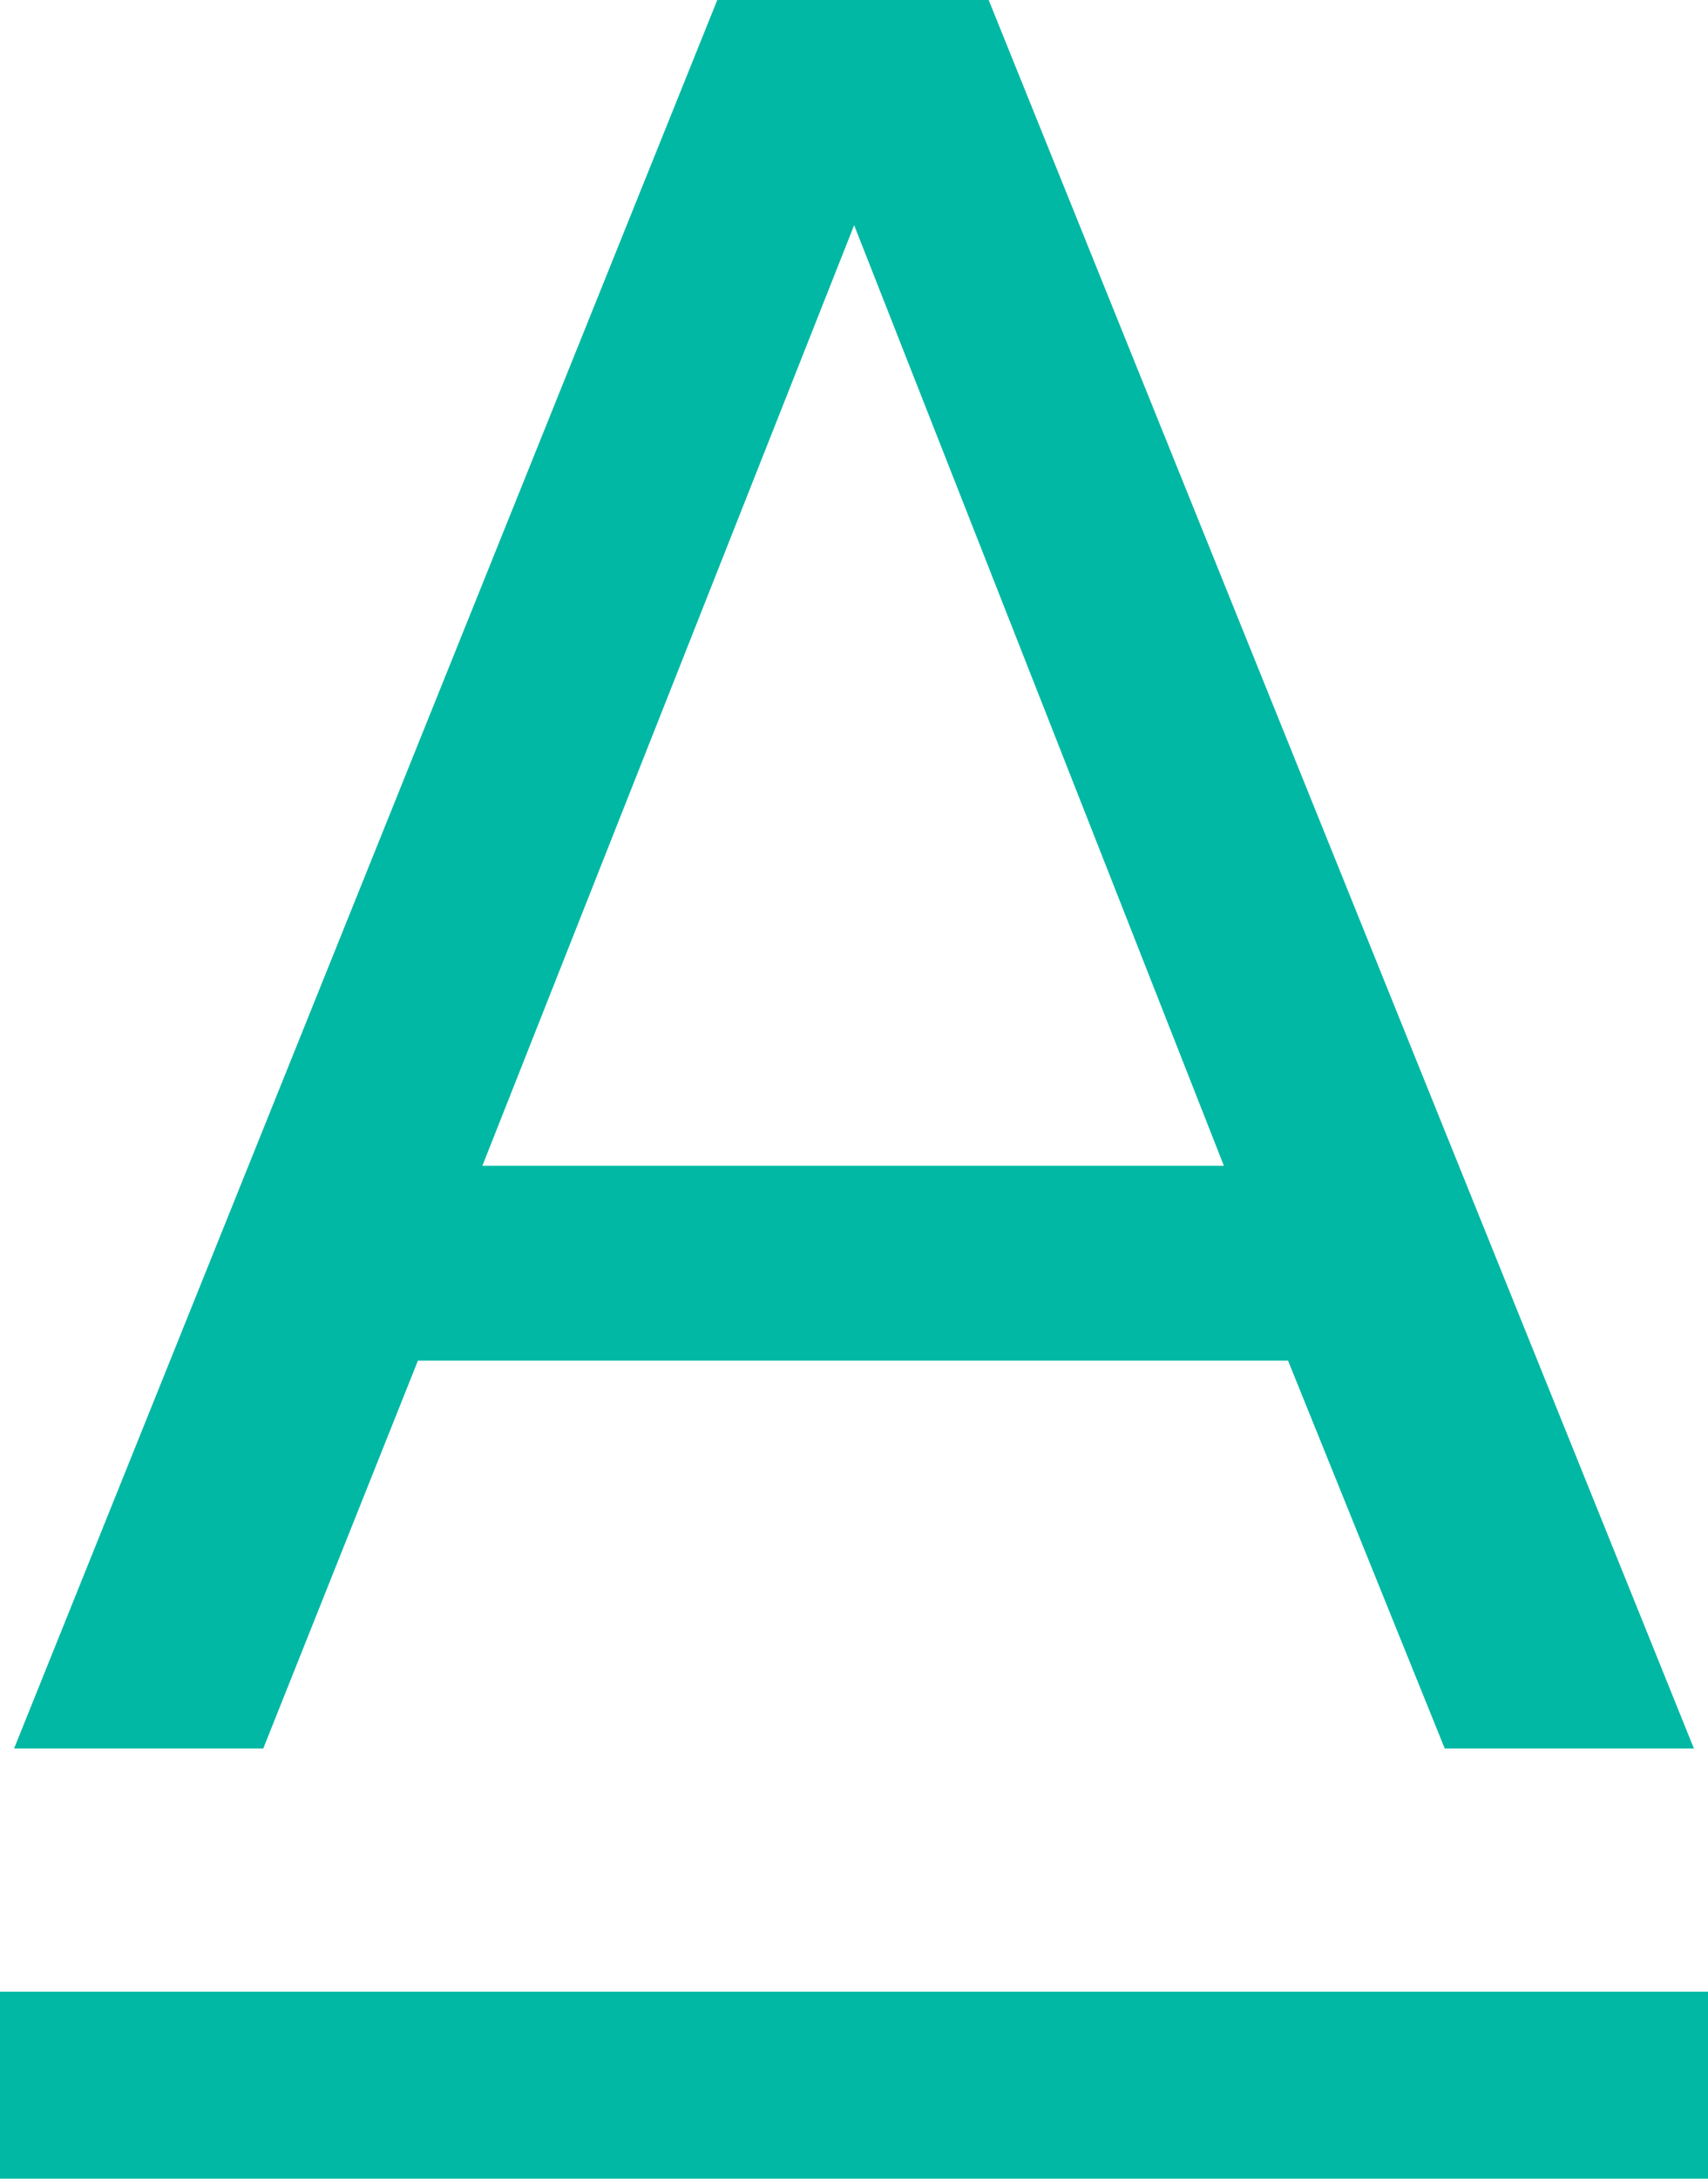
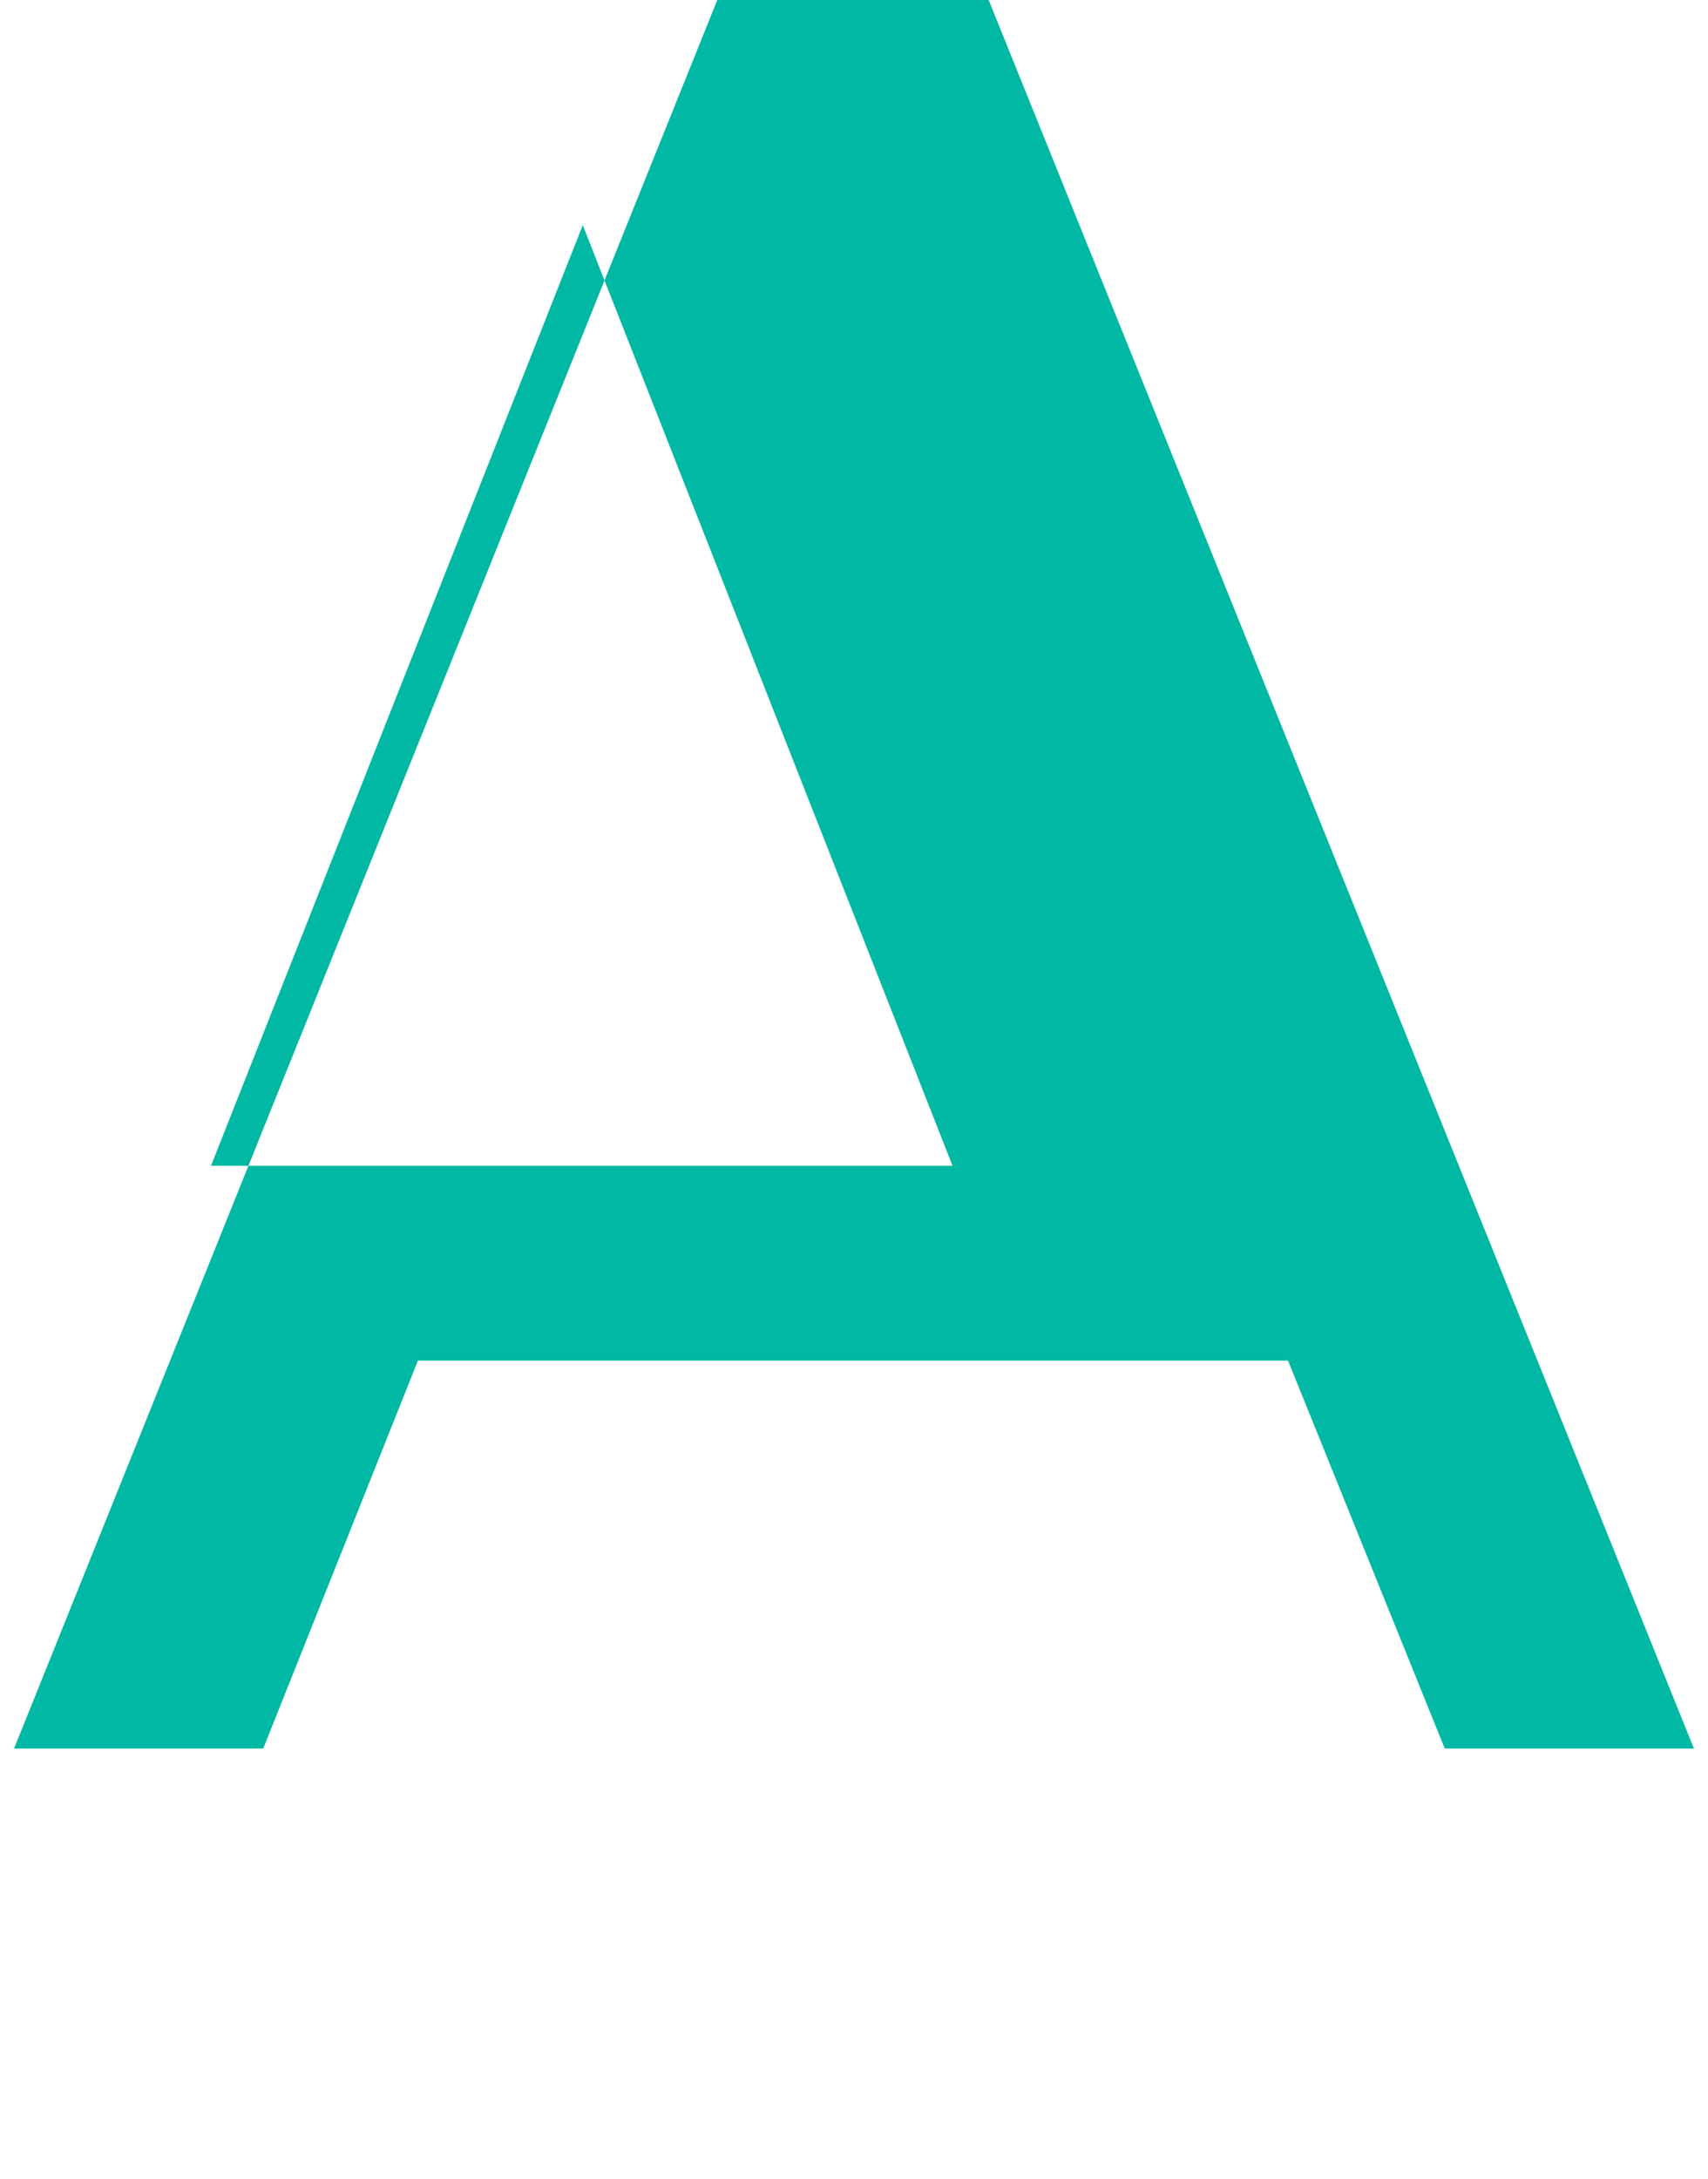
<svg xmlns="http://www.w3.org/2000/svg" version="1.2" viewBox="0 0 1177 1501" width="1177" height="1501">
  <title>logo (44)-svg</title>
  <style>
		.s0 { fill: #00b8a3 } 
	</style>
  <g id="Layer">
-     <path id="Layer" class="s0" d="m0 1371.9h1177v128.8h-1177z" />
-     <path id="Layer" fill-rule="evenodd" class="s0" d="m681.3 0l486 1204.4h-171.7l-108-267.2h-599.6l-106.6 267.2h-171.7l484.6-1204.4zm-348.9 803h511l-254.8-647.9z" />
+     <path id="Layer" fill-rule="evenodd" class="s0" d="m681.3 0l486 1204.4h-171.7l-108-267.2h-599.6l-106.6 267.2h-171.7l484.6-1204.4m-348.9 803h511l-254.8-647.9z" />
  </g>
</svg>